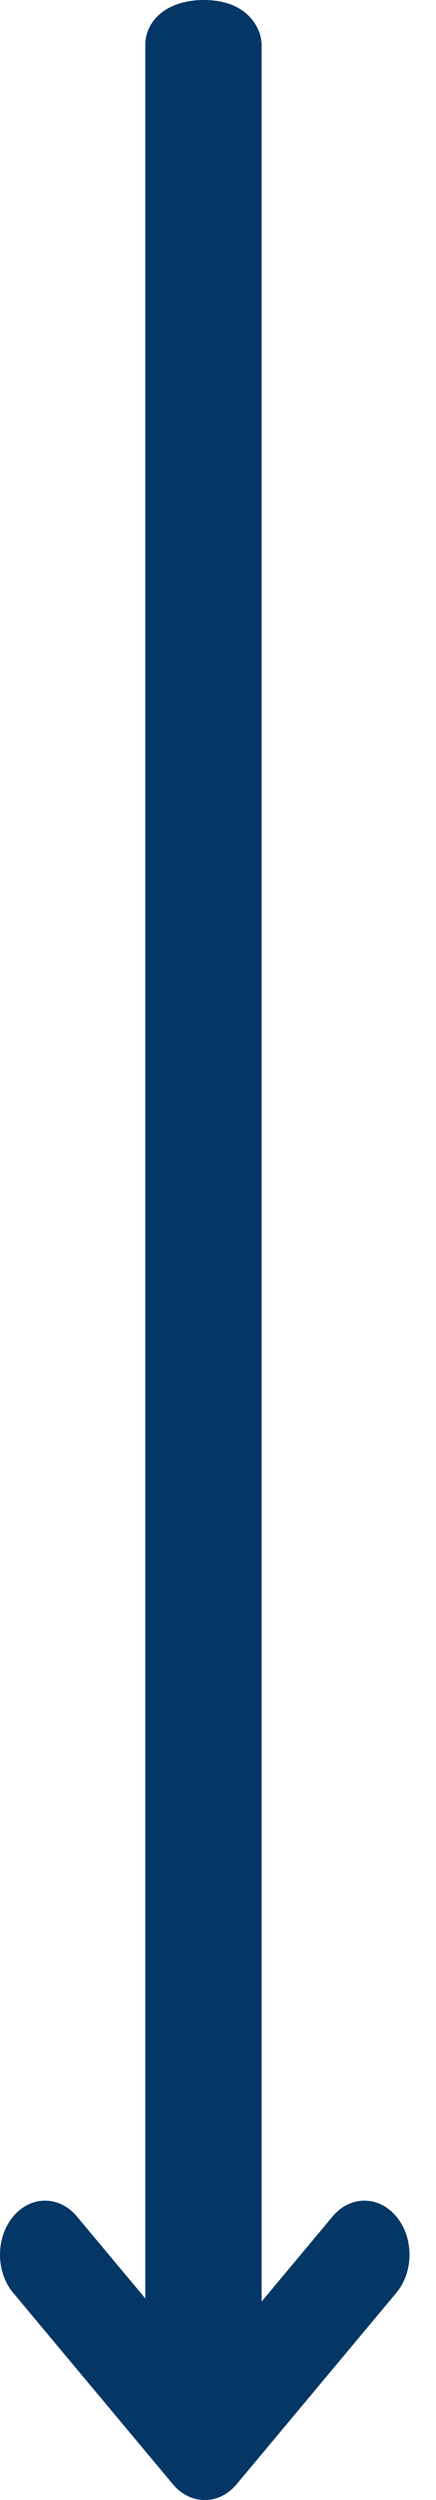
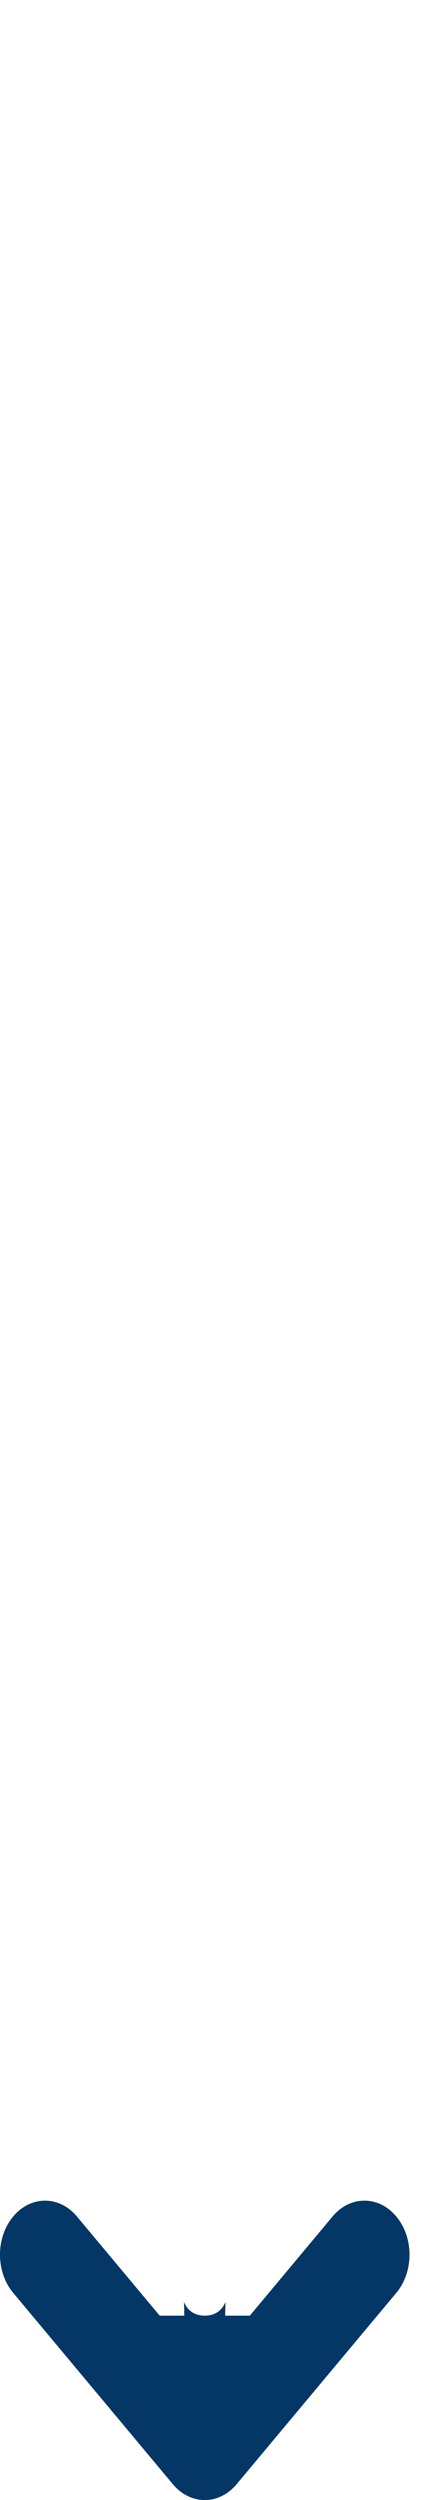
<svg xmlns="http://www.w3.org/2000/svg" width="15" height="86" viewBox="0 0 15 86" fill="none">
  <path d="M5.948 85.456L0.454 78.873C0.151 78.51 -1.8e-08 78.034 0 77.558C1.8e-08 77.084 0.151 76.608 0.454 76.246C1.06 75.519 2.041 75.519 2.647 76.246L5.494 79.657H6.34C6.34 78.631 6.188 79.657 7.044 79.657C7.9 79.657 7.748 78.631 7.748 79.657H8.595L11.441 76.246C12.047 75.519 13.028 75.519 13.634 76.246C14.24 76.971 14.24 78.147 13.634 78.873L8.14 85.456C7.535 86.181 6.553 86.181 5.948 85.456Z" fill="#043666" />
-   <path fill-rule="evenodd" clip-rule="evenodd" d="M8 1.546L8.991 1.405L9 1.475L9 83.606H5L5 1.546C5 1.125 5.187 0.811 5.358 0.621C5.525 0.434 5.72 0.313 5.886 0.234C6.22 0.074 6.614 0 7 0C7.62 0 8.126 0.156 8.494 0.486C8.676 0.649 8.797 0.831 8.875 1.002C8.913 1.085 8.939 1.163 8.957 1.232C8.966 1.266 8.973 1.297 8.979 1.326C8.982 1.341 8.984 1.355 8.986 1.368L8.989 1.387L8.99 1.396L8.991 1.4L8.991 1.402C8.991 1.404 8.991 1.405 8 1.546Z" fill="#043666" />
</svg>